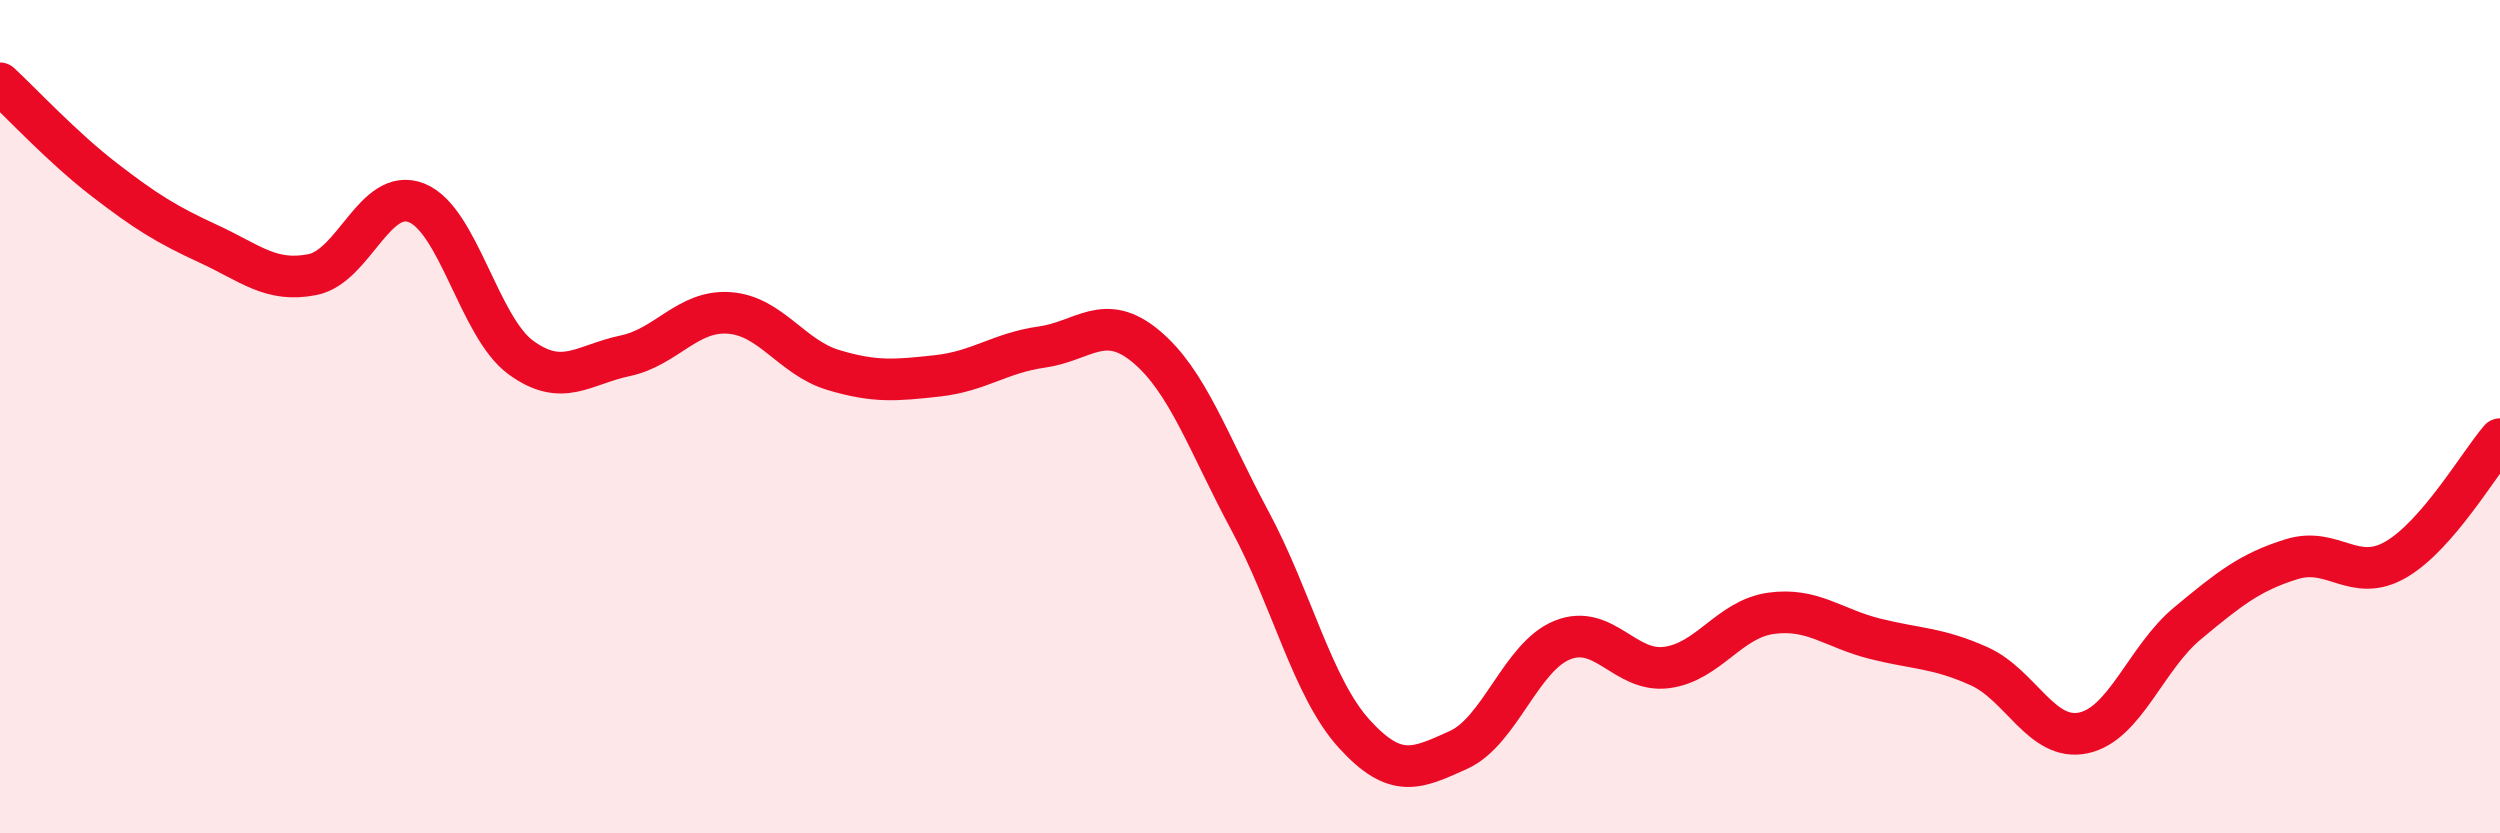
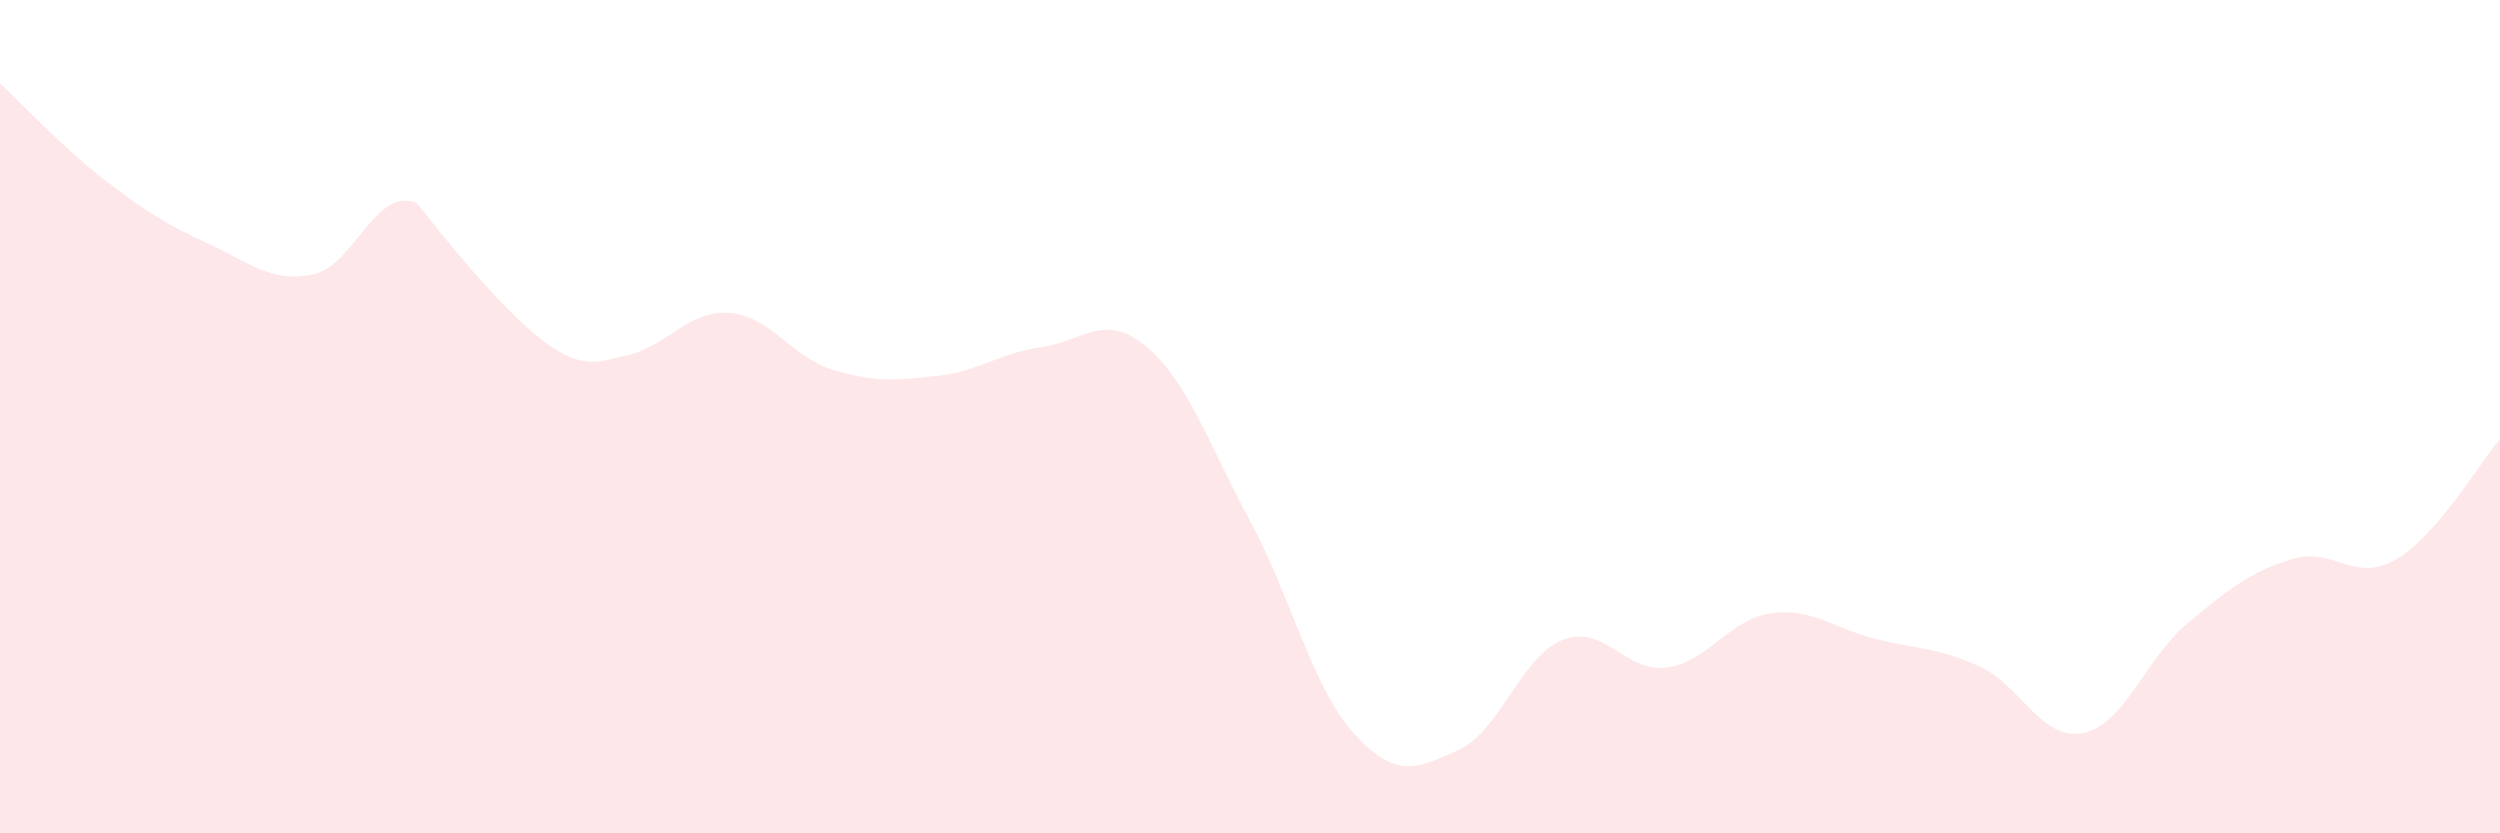
<svg xmlns="http://www.w3.org/2000/svg" width="60" height="20" viewBox="0 0 60 20">
-   <path d="M 0,2 C 0.5,2.46 1.5,3.54 2.5,4.31 C 3.5,5.08 4,5.39 5,5.85 C 6,6.31 6.5,6.79 7.5,6.59 C 8.5,6.39 9,4.47 10,4.87 C 11,5.27 11.5,7.85 12.5,8.58 C 13.5,9.31 14,8.75 15,8.54 C 16,8.33 16.5,7.44 17.5,7.51 C 18.5,7.58 19,8.58 20,8.88 C 21,9.18 21.5,9.13 22.5,9.02 C 23.5,8.91 24,8.47 25,8.33 C 26,8.19 26.5,7.48 27.5,8.31 C 28.5,9.14 29,10.64 30,12.5 C 31,14.36 31.5,16.51 32.5,17.61 C 33.5,18.71 34,18.45 35,18 C 36,17.55 36.5,15.76 37.5,15.36 C 38.5,14.96 39,16.15 40,16.02 C 41,15.89 41.5,14.86 42.5,14.72 C 43.5,14.58 44,15.08 45,15.33 C 46,15.58 46.5,15.54 47.5,15.99 C 48.5,16.44 49,17.8 50,17.59 C 51,17.38 51.5,15.79 52.5,14.96 C 53.5,14.13 54,13.73 55,13.42 C 56,13.11 56.5,14.01 57.5,13.43 C 58.5,12.85 59.5,11.12 60,10.54L60 20L0 20Z" fill="#EB0A25" opacity="0.1" stroke-linecap="round" stroke-linejoin="round" />
-   <path d="M 0,2 C 0.5,2.46 1.5,3.54 2.5,4.31 C 3.5,5.08 4,5.39 5,5.85 C 6,6.31 6.5,6.79 7.5,6.59 C 8.5,6.39 9,4.47 10,4.87 C 11,5.27 11.5,7.85 12.5,8.58 C 13.5,9.31 14,8.75 15,8.54 C 16,8.33 16.5,7.44 17.5,7.51 C 18.5,7.58 19,8.58 20,8.88 C 21,9.18 21.5,9.13 22.5,9.02 C 23.5,8.91 24,8.47 25,8.33 C 26,8.19 26.5,7.48 27.5,8.31 C 28.5,9.14 29,10.64 30,12.5 C 31,14.36 31.5,16.51 32.5,17.61 C 33.5,18.71 34,18.45 35,18 C 36,17.55 36.5,15.76 37.5,15.36 C 38.5,14.96 39,16.15 40,16.02 C 41,15.89 41.5,14.86 42.5,14.72 C 43.5,14.58 44,15.08 45,15.33 C 46,15.58 46.5,15.54 47.5,15.99 C 48.5,16.44 49,17.8 50,17.59 C 51,17.38 51.5,15.79 52.5,14.96 C 53.5,14.13 54,13.73 55,13.42 C 56,13.11 56.5,14.01 57.5,13.43 C 58.5,12.85 59.5,11.12 60,10.54" stroke="#EB0A25" stroke-width="1" fill="none" stroke-linecap="round" stroke-linejoin="round" />
+   <path d="M 0,2 C 0.5,2.46 1.5,3.54 2.5,4.31 C 3.5,5.08 4,5.39 5,5.85 C 6,6.31 6.5,6.79 7.5,6.59 C 8.5,6.39 9,4.47 10,4.87 C 13.5,9.31 14,8.75 15,8.54 C 16,8.33 16.5,7.44 17.5,7.51 C 18.5,7.58 19,8.58 20,8.88 C 21,9.18 21.5,9.13 22.5,9.02 C 23.5,8.91 24,8.47 25,8.33 C 26,8.19 26.5,7.48 27.5,8.31 C 28.5,9.14 29,10.64 30,12.5 C 31,14.36 31.5,16.51 32.5,17.61 C 33.5,18.71 34,18.45 35,18 C 36,17.55 36.5,15.76 37.5,15.36 C 38.5,14.96 39,16.15 40,16.02 C 41,15.89 41.5,14.86 42.5,14.72 C 43.5,14.58 44,15.08 45,15.33 C 46,15.58 46.5,15.54 47.5,15.99 C 48.5,16.44 49,17.8 50,17.59 C 51,17.38 51.5,15.79 52.5,14.96 C 53.5,14.13 54,13.73 55,13.42 C 56,13.11 56.5,14.01 57.5,13.43 C 58.5,12.85 59.5,11.12 60,10.54L60 20L0 20Z" fill="#EB0A25" opacity="0.1" stroke-linecap="round" stroke-linejoin="round" />
</svg>